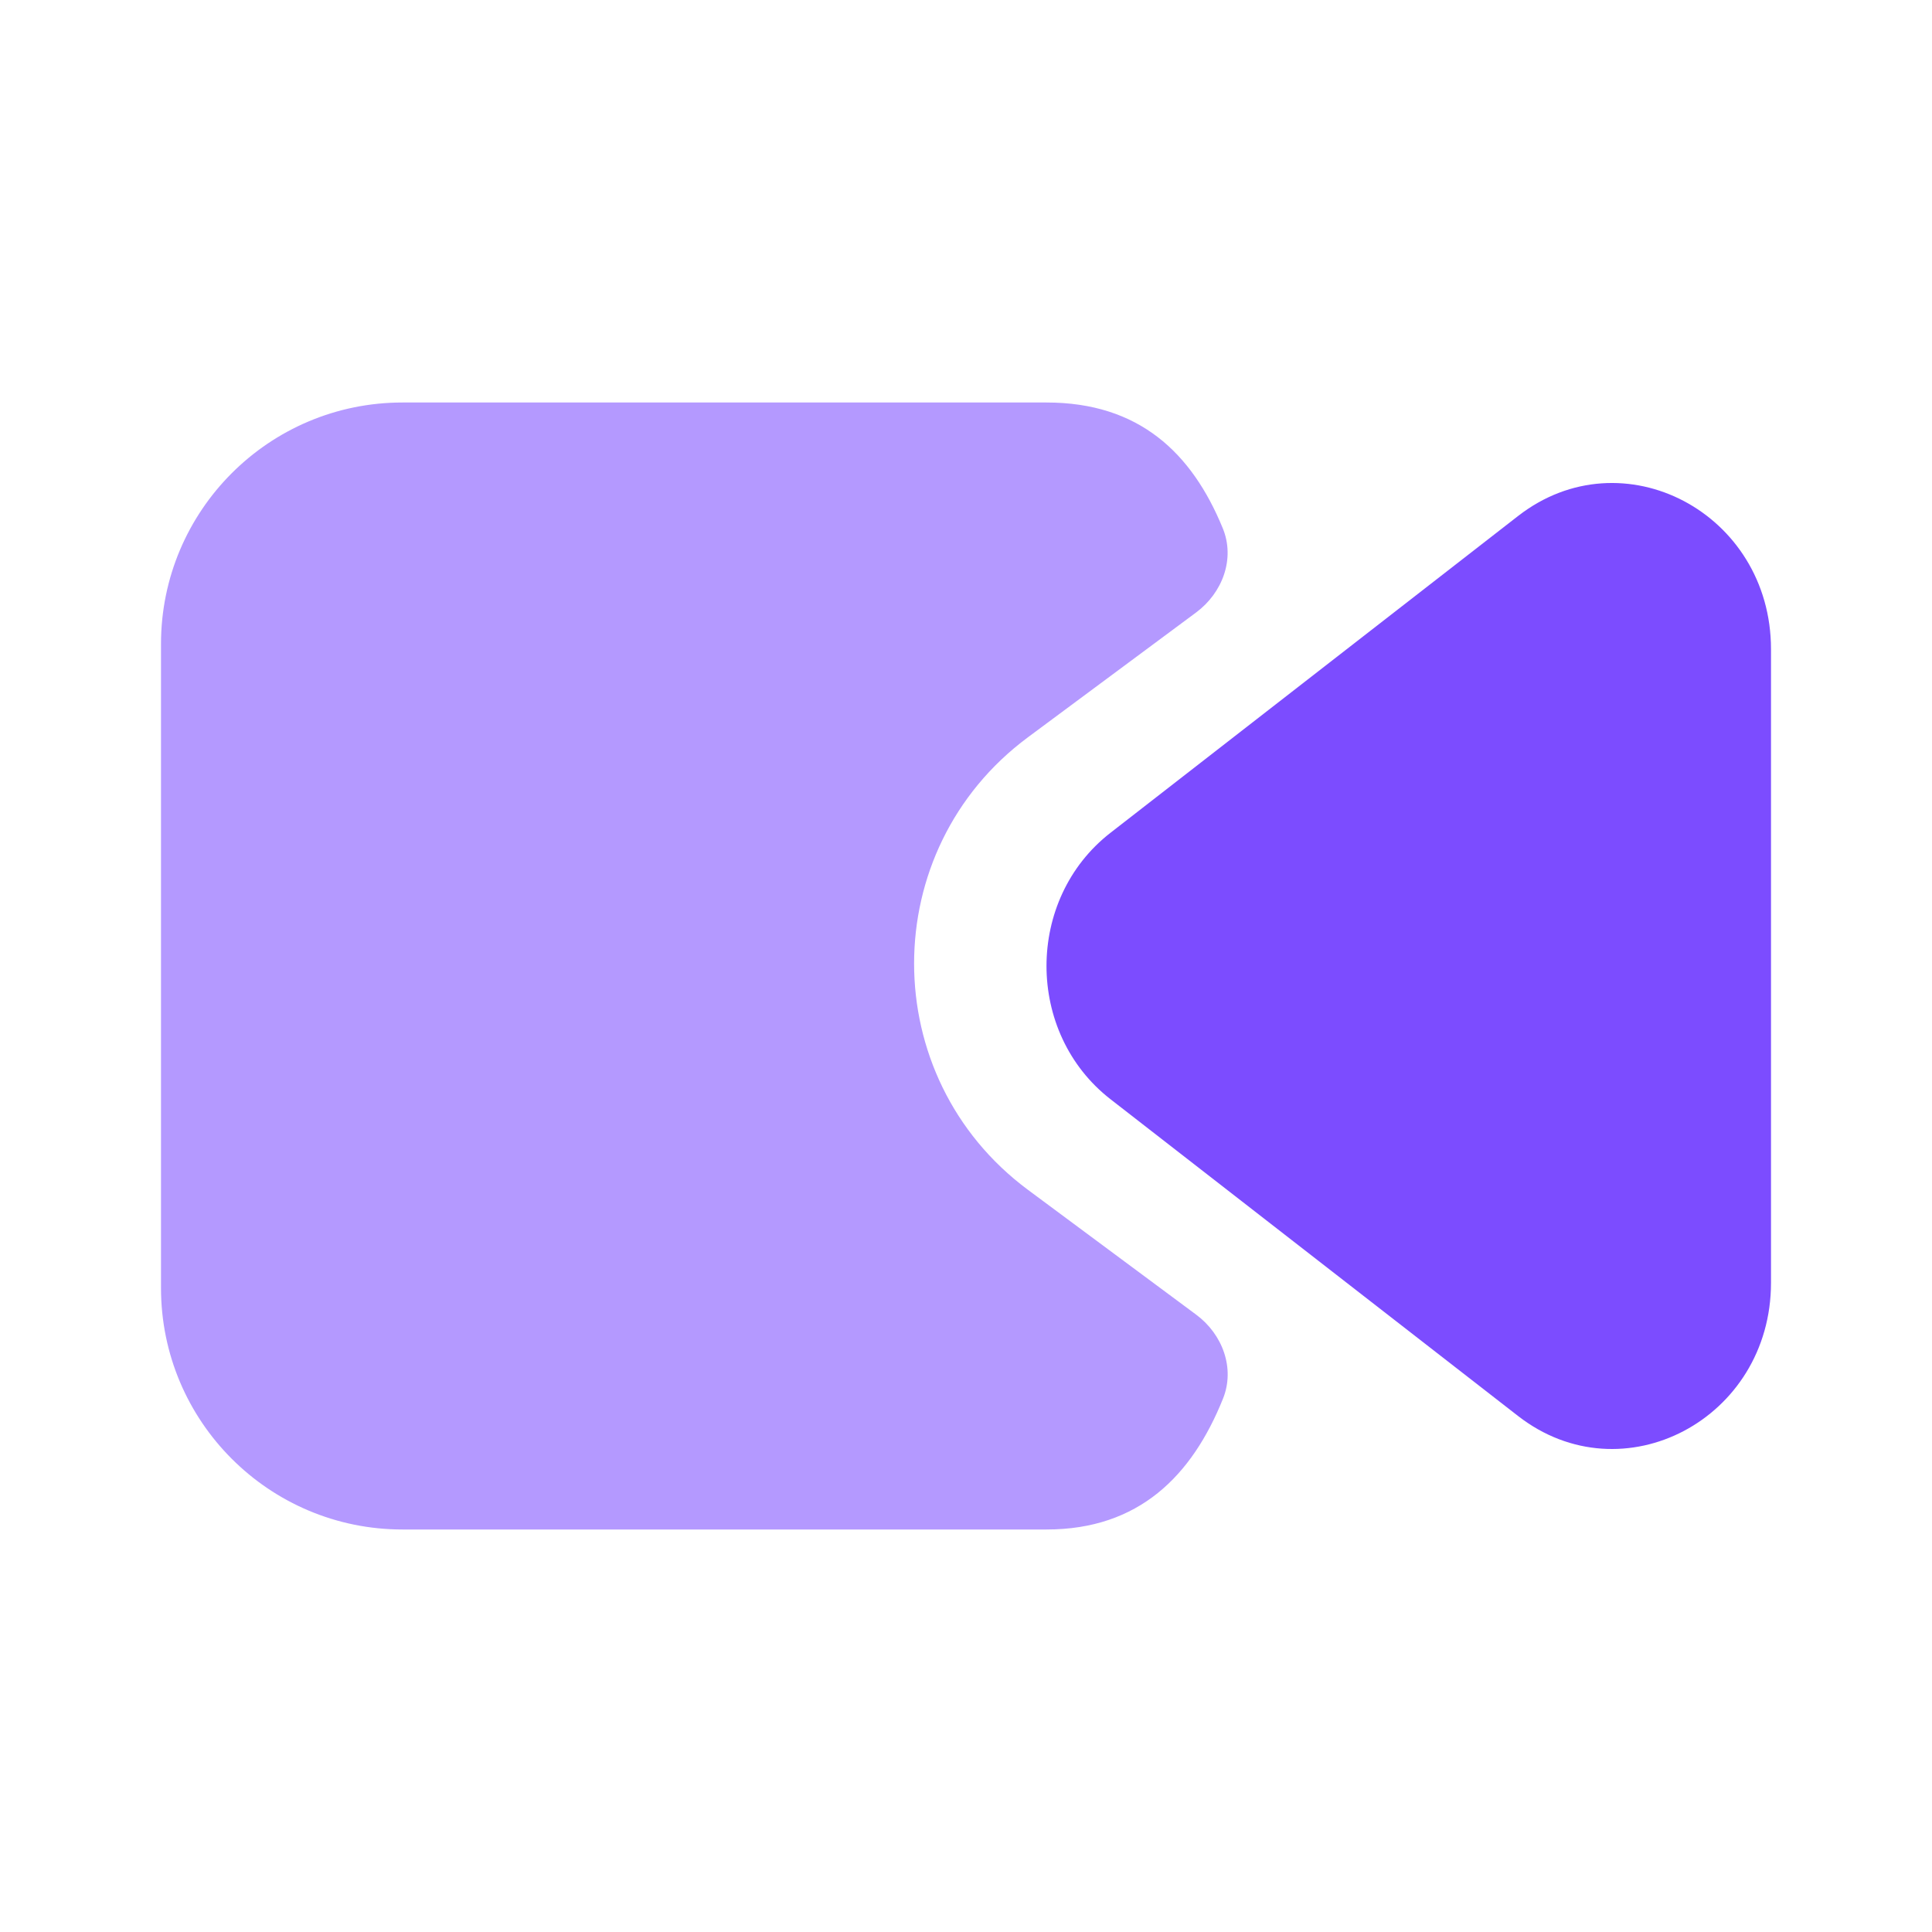
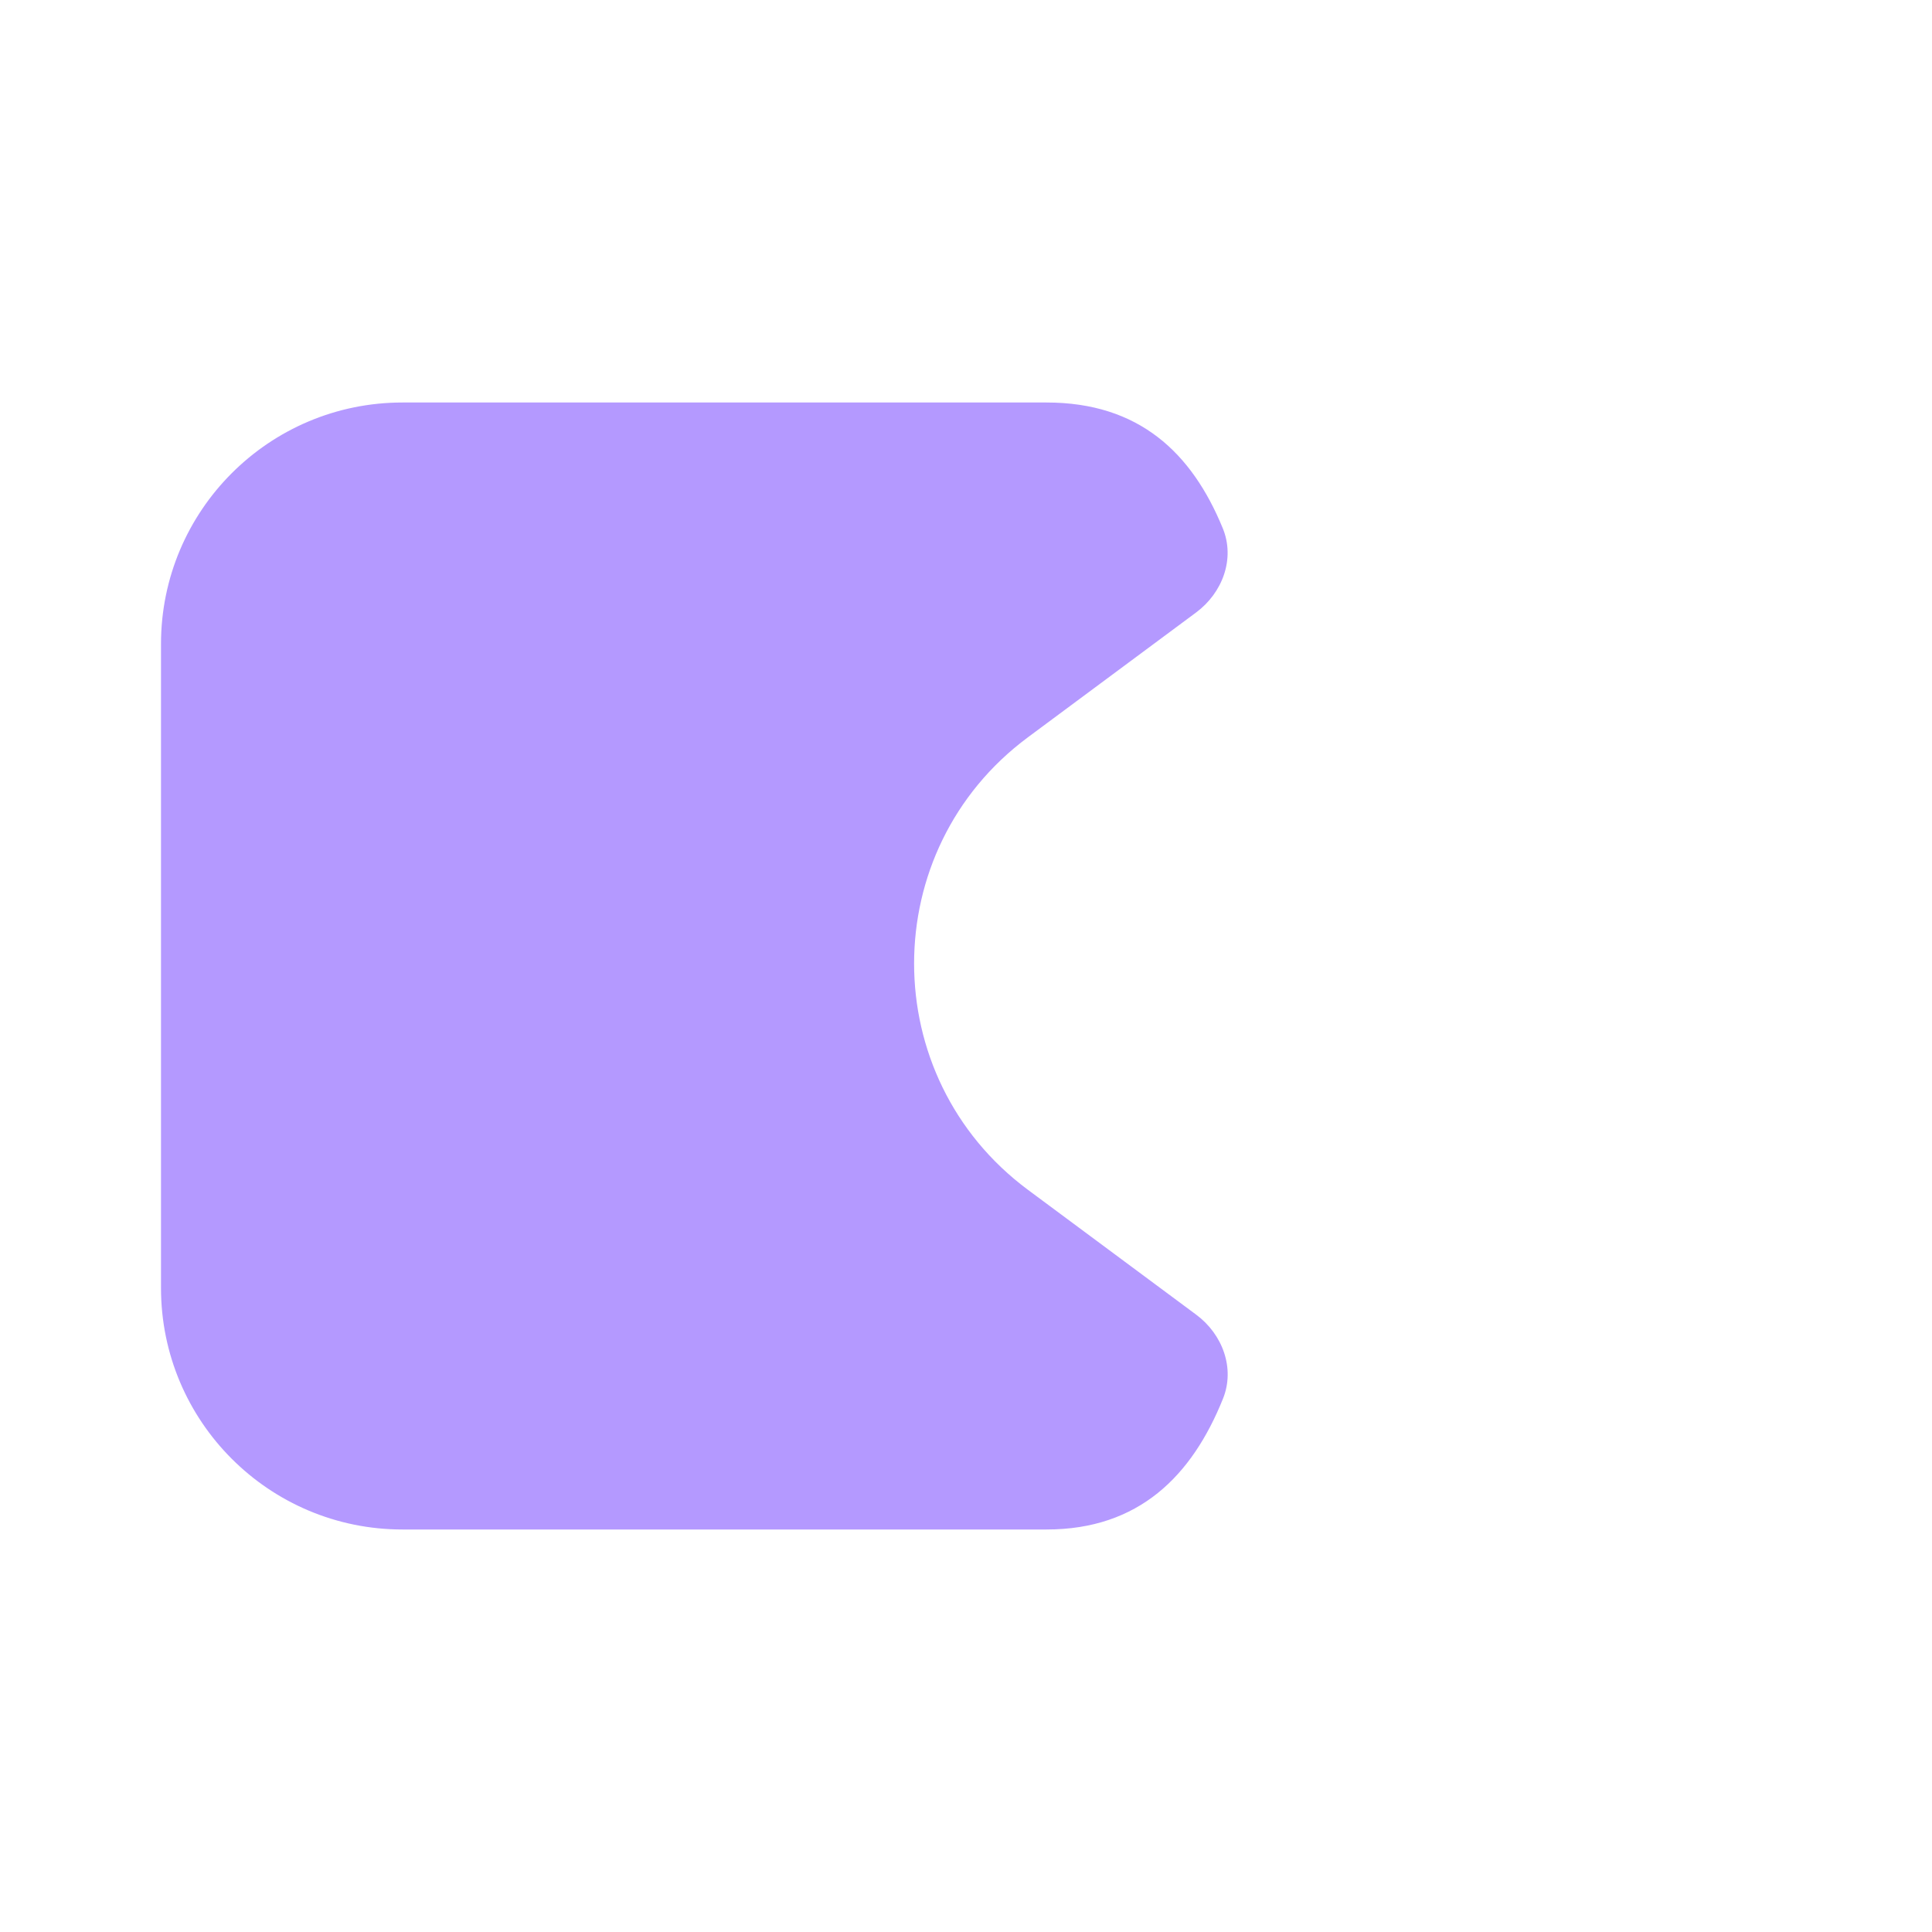
<svg xmlns="http://www.w3.org/2000/svg" width="24" height="24" viewBox="0 0 24 24" fill="none">
  <path d="M15.19 6.563C15.345 6.941 15.187 7.364 14.859 7.608L12.769 9.159C10.884 10.558 10.884 13.38 12.769 14.78L14.859 16.331C15.187 16.574 15.345 16.997 15.192 17.376C14.807 18.333 14.149 19 13 19H5C3.343 19 2 17.657 2 16V8C2 6.343 3.343 5 5 5H13C14.148 5 14.805 5.623 15.19 6.563Z" fill="#B499FF" />
-   <path d="M13.795 13.655C12.735 12.831 12.735 11.169 13.795 10.345L18.858 6.41C20.157 5.4 22 6.371 22 8.065L22 15.935C22 17.629 20.157 18.6 18.858 17.59L13.795 13.655Z" fill="#7C4CFF" />
</svg>